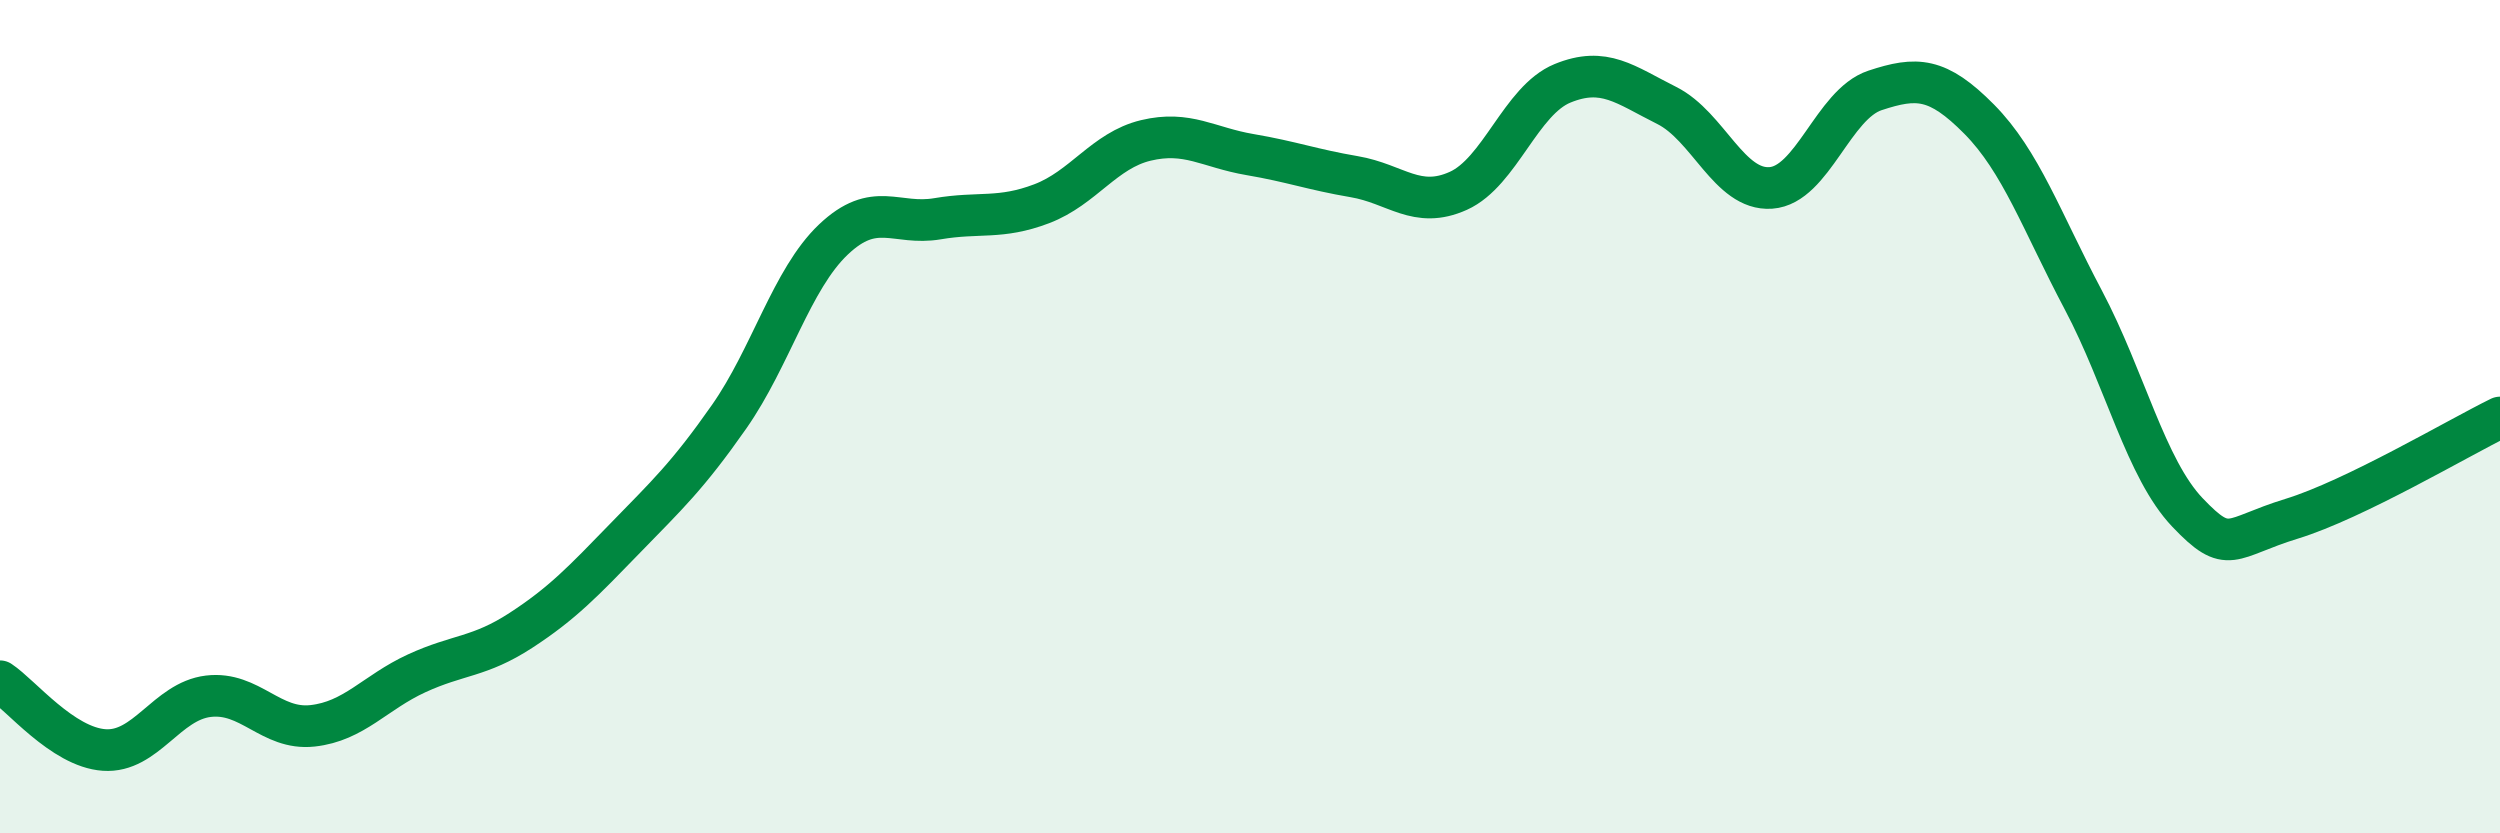
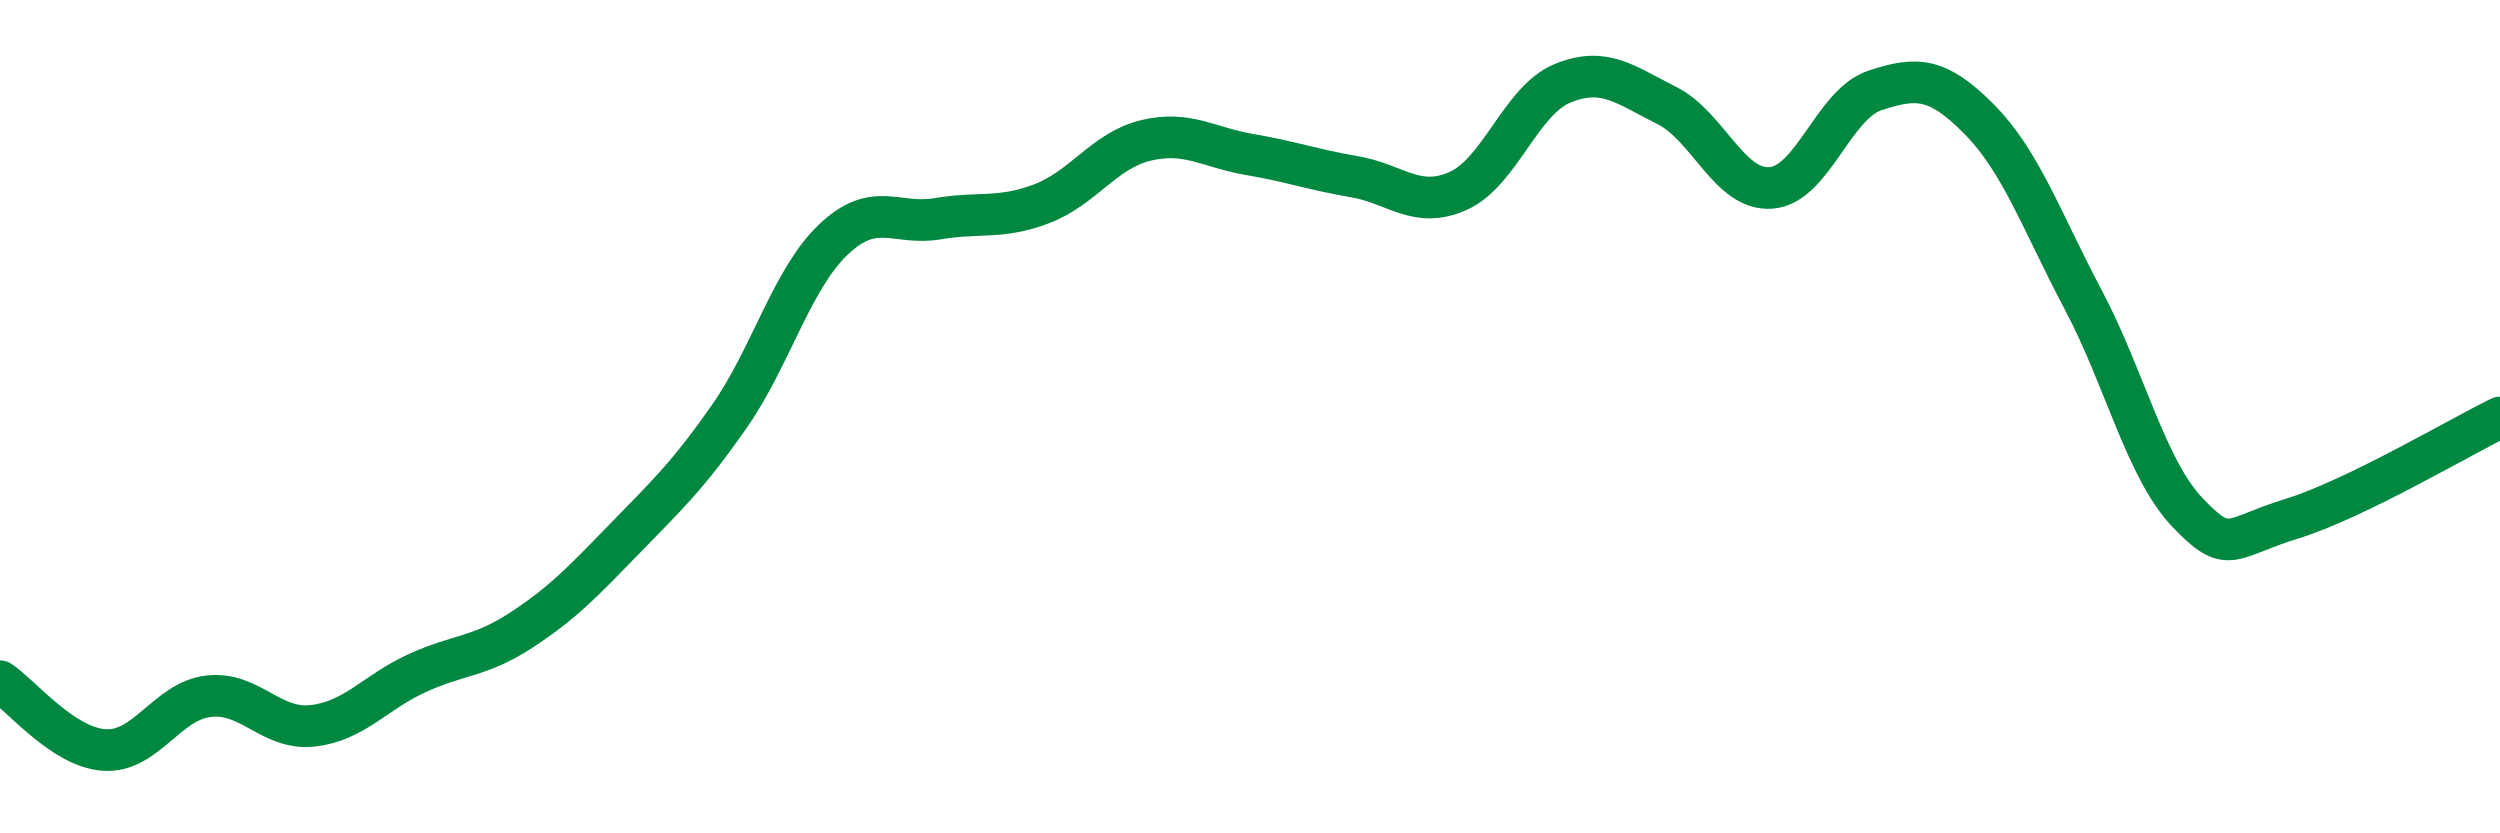
<svg xmlns="http://www.w3.org/2000/svg" width="60" height="20" viewBox="0 0 60 20">
-   <path d="M 0,16.35 C 0.5,16.68 1.5,17.93 2.5,18 C 3.5,18.07 4,16.83 5,16.71 C 6,16.59 6.5,17.53 7.5,17.42 C 8.5,17.31 9,16.62 10,16.16 C 11,15.7 11.5,15.78 12.5,15.13 C 13.5,14.48 14,13.95 15,12.92 C 16,11.89 16.5,11.43 17.5,10 C 18.5,8.57 19,6.7 20,5.75 C 21,4.8 21.5,5.42 22.5,5.25 C 23.5,5.08 24,5.27 25,4.89 C 26,4.51 26.5,3.61 27.5,3.37 C 28.5,3.13 29,3.54 30,3.71 C 31,3.88 31.5,4.07 32.5,4.24 C 33.5,4.41 34,5.03 35,4.58 C 36,4.13 36.5,2.41 37.5,2 C 38.5,1.59 39,2.03 40,2.53 C 41,3.03 41.5,4.58 42.5,4.51 C 43.5,4.44 44,2.5 45,2.17 C 46,1.84 46.5,1.85 47.5,2.86 C 48.5,3.87 49,5.31 50,7.2 C 51,9.09 51.5,11.25 52.5,12.3 C 53.5,13.35 53.5,12.91 55,12.45 C 56.5,11.99 59,10.51 60,10.02L60 20L0 20Z" fill="#008740" opacity="0.1" stroke-linecap="round" stroke-linejoin="round" />
  <path d="M 0,16.35 C 0.5,16.68 1.5,17.93 2.5,18 C 3.5,18.07 4,16.83 5,16.71 C 6,16.59 6.5,17.53 7.5,17.42 C 8.5,17.31 9,16.62 10,16.16 C 11,15.7 11.5,15.78 12.5,15.13 C 13.5,14.48 14,13.95 15,12.92 C 16,11.89 16.5,11.43 17.5,10 C 18.5,8.57 19,6.7 20,5.75 C 21,4.8 21.5,5.42 22.5,5.25 C 23.5,5.08 24,5.27 25,4.89 C 26,4.51 26.5,3.61 27.5,3.37 C 28.5,3.13 29,3.54 30,3.71 C 31,3.88 31.5,4.07 32.5,4.24 C 33.5,4.41 34,5.03 35,4.58 C 36,4.13 36.5,2.41 37.5,2 C 38.5,1.59 39,2.03 40,2.53 C 41,3.03 41.5,4.58 42.5,4.51 C 43.5,4.44 44,2.5 45,2.17 C 46,1.84 46.5,1.85 47.5,2.86 C 48.5,3.87 49,5.31 50,7.2 C 51,9.09 51.5,11.25 52.5,12.3 C 53.5,13.35 53.5,12.91 55,12.45 C 56.5,11.99 59,10.51 60,10.02" stroke="#008740" stroke-width="1" fill="none" stroke-linecap="round" stroke-linejoin="round" />
</svg>